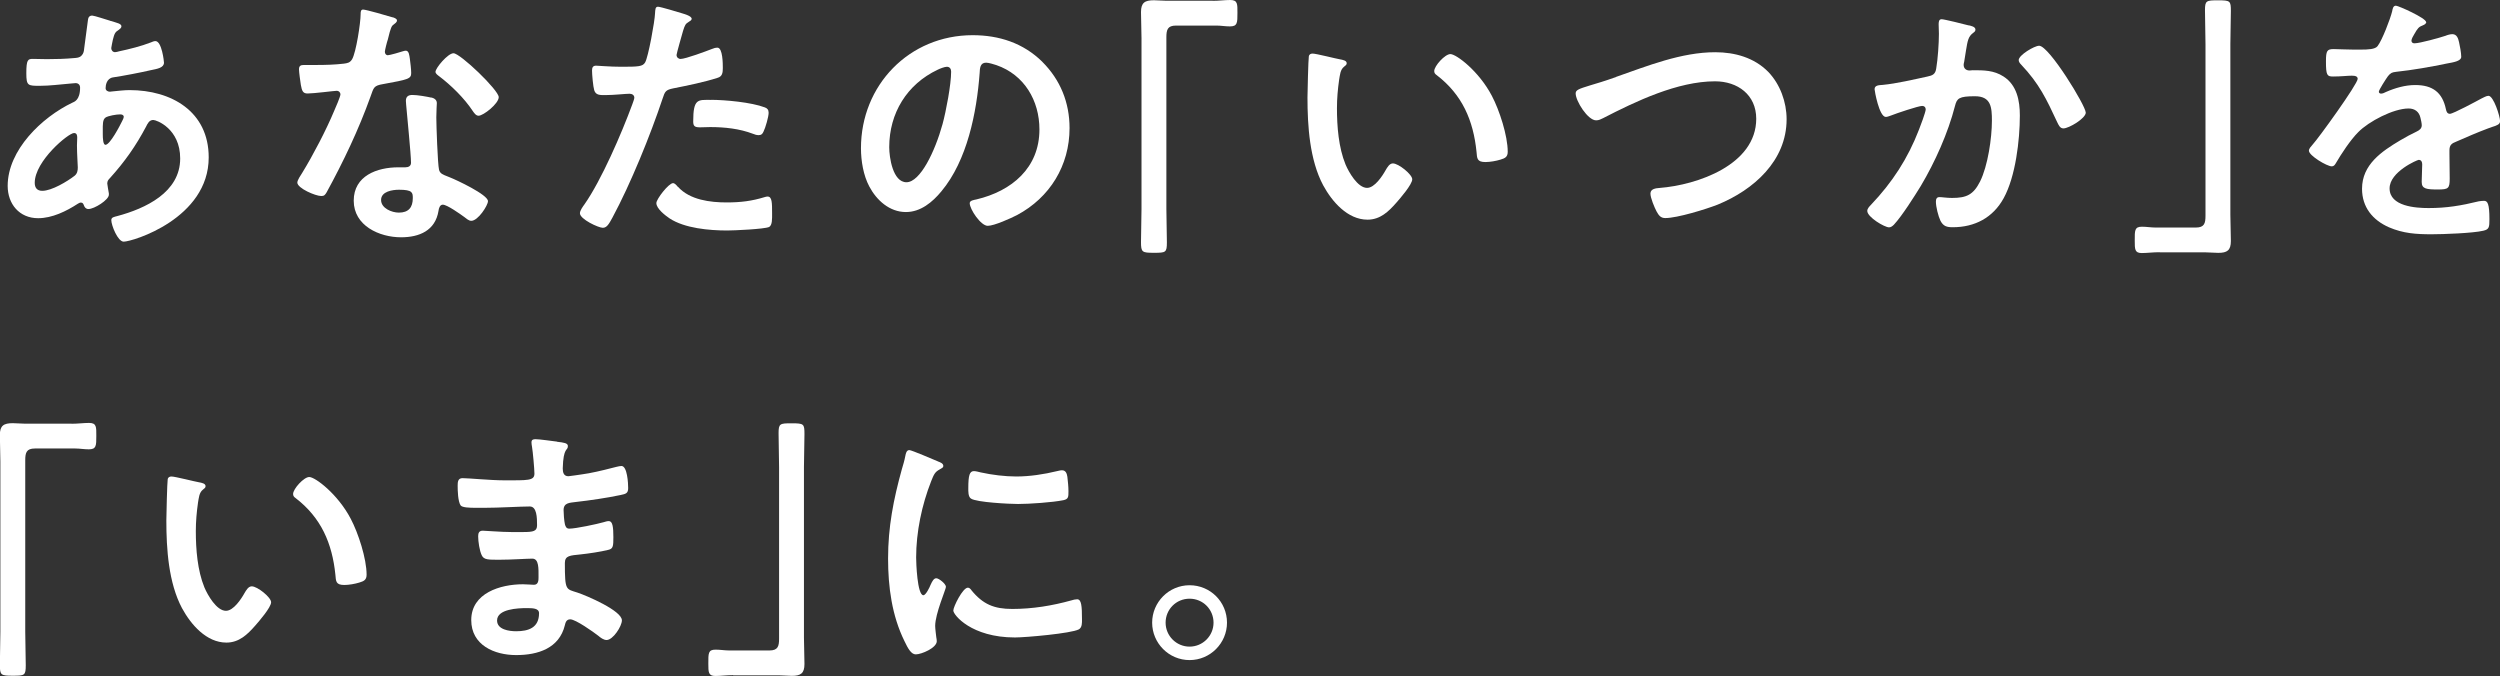
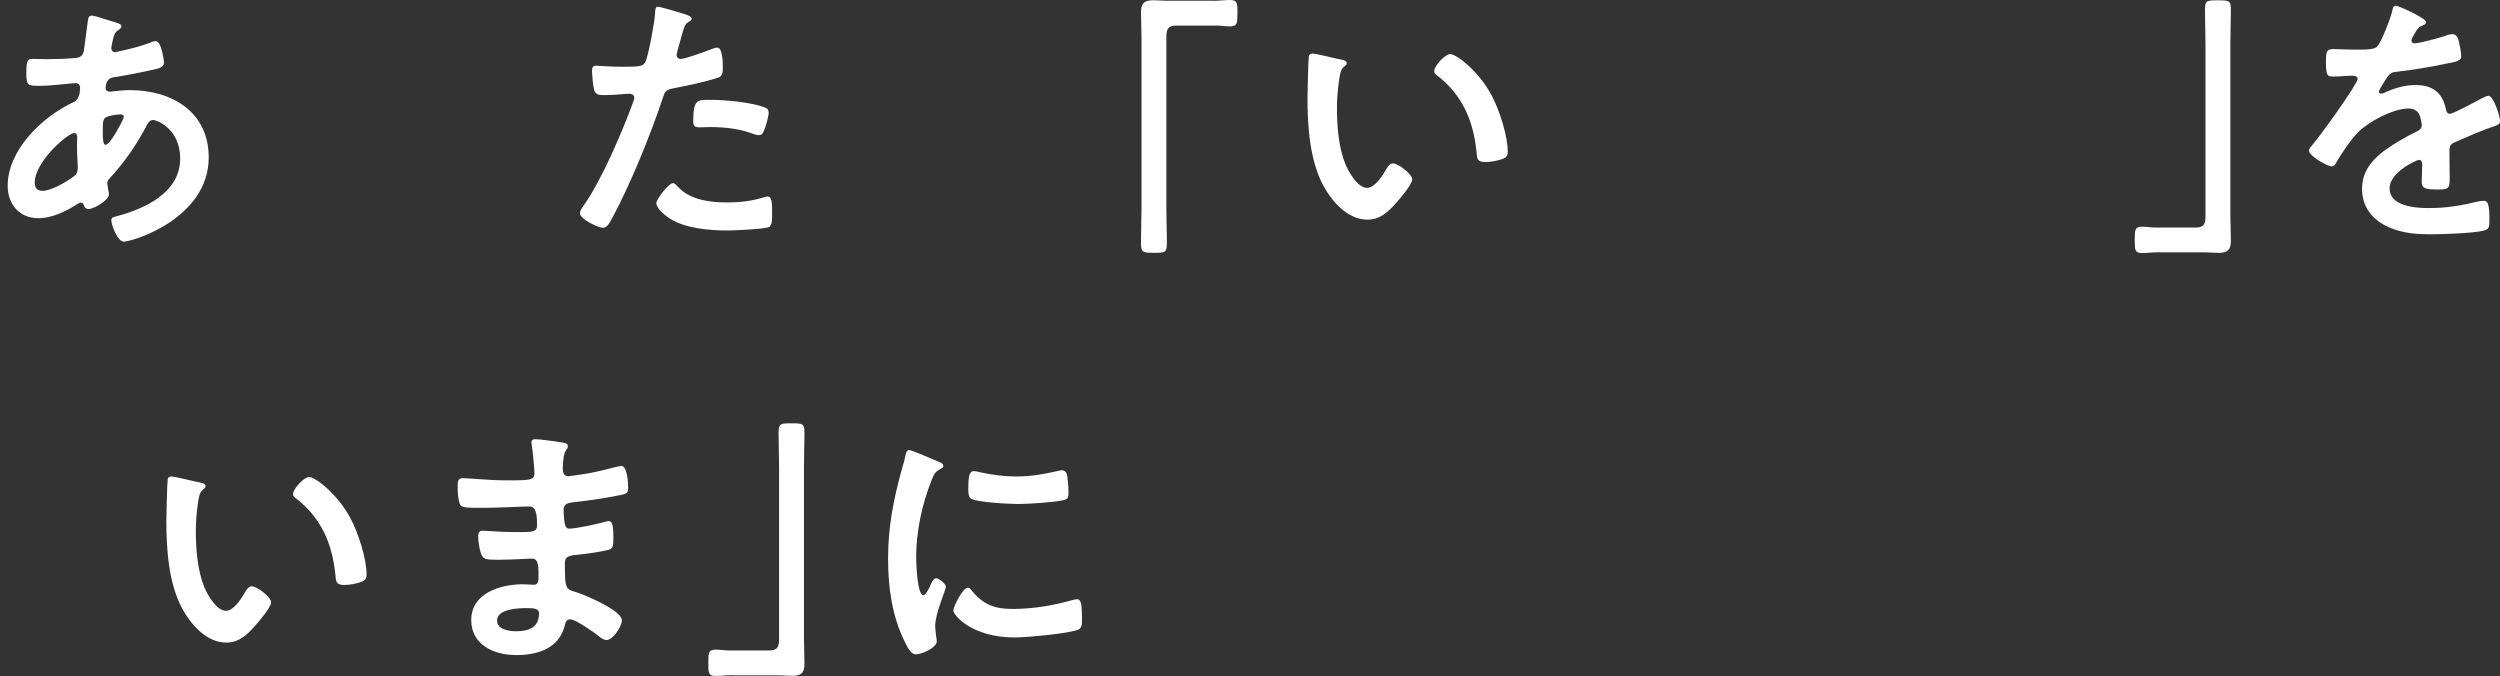
<svg xmlns="http://www.w3.org/2000/svg" id="_レイヤー_2" data-name="レイヤー 2" viewBox="0 0 390.14 105.49">
  <rect x="0" y="0" width="390.14" height="105.49" fill="#333333" stroke="none" />
  <defs>
    <style>
      .cls-1 {
        fill: #fff;
      }
    </style>
  </defs>
  <g id="text">
    <g>
      <path class="cls-1" d="M17.14,3.23c1.13.34,1.81.46,1.81.88,0,.25-.25.42-.42.55-.55.34-.67.55-.92,1.55-.04.25-.25,1.13-.25,1.3,0,.34.25.63.59.63.13,0,.5-.08.63-.13,1.6-.34,3.45-.8,4.96-1.39.21-.08.46-.21.71-.21,1.01,0,1.34,3.19,1.34,3.36,0,.8-1.01.97-2.06,1.18-1.64.38-4.24.88-5.92,1.13-.97.17-1.13,1.22-1.13,1.68,0,.38.38.55.67.55.08,0,.21-.04.34-.04.84-.08,1.89-.21,2.73-.21,6.51,0,12.35,3.32,12.35,10.5,0,9.54-11.89,13.15-13.27,13.15-.92,0-1.93-2.56-1.93-3.36,0-.46.46-.5.92-.63,4.41-1.18,9.83-3.7,9.83-8.99,0-4.66-3.7-6.01-4.2-6.01-.63,0-.88.55-1.13,1.05-1.6,3.02-3.32,5.46-5.63,8.02-.25.25-.42.46-.42.84,0,.13.21,1.34.25,1.55v.21c0,.8-2.27,2.23-3.19,2.23-.38,0-.59-.25-.71-.59-.08-.21-.17-.42-.46-.42-.17,0-.29.08-.46.17-1.81,1.18-4.03,2.27-6.22,2.27-2.94,0-4.75-2.23-4.75-5.04,0-5.59,5.33-10.71,10.08-12.98.25-.13,1.22-.34,1.22-2.35,0-.46-.29-.71-.71-.71-.17,0-.76.08-.92.08-1.55.13-3.11.34-4.66.34-1.85,0-2.1,0-2.1-1.97,0-2.1.25-2.23,1.01-2.23.71,0,1.43.04,2.18.04,1.43,0,2.86-.04,4.29-.17.42-.04.8-.04,1.13-.38.34-.34.38-.71.42-1.13.21-1.47.38-2.94.59-4.45.04-.38.21-.67.67-.67.29,0,2.31.67,2.77.8ZM5.42,28.52c0,.8.38,1.26,1.18,1.26,1.47,0,3.91-1.47,5.04-2.35.42-.34.5-.8.5-1.3,0-.38-.13-2.14-.13-3.44,0-.42.04-.84.04-1.22s-.08-.71-.5-.71c-.88,0-6.13,4.37-6.13,7.77ZM16.46,18.36c-.46.29-.42,1.13-.42,2.06v.5c0,.67.04,1.68.42,1.68.71,0,2.27-3.02,2.6-3.7.08-.17.25-.46.25-.67,0-.29-.29-.38-.55-.38-.59,0-1.85.21-2.31.5Z" />
-       <path class="cls-1" d="M61.28,2.69c.21.08.67.21.67.5s-.29.46-.67.76c-.34.29-.63,1.76-.76,2.23-.13.34-.46,1.68-.46,1.89,0,.29.17.55.46.55s2.02-.5,2.39-.63c.13-.04.29-.08.42-.08.5,0,.55.76.63,1.26.08.59.21,1.64.21,2.23,0,.92-.5,1.01-4.37,1.72-1.51.25-1.47.55-1.97,1.93-1.85,5.17-4.24,10.17-6.85,14.95-.25.42-.38.59-.84.59-.92,0-3.74-1.22-3.74-2.1,0-.38.55-1.18.76-1.51,1.72-2.81,3.74-6.68,5-9.7.21-.46.97-2.23.97-2.56,0-.25-.21-.55-.59-.55-.34,0-3.57.42-4.54.42-.71,0-.88-.38-1.05-1.34-.08-.5-.29-2.02-.29-2.44,0-.55.29-.67.76-.67h1.93c1.43,0,2.9-.04,4.33-.21.55-.08.92-.13,1.26-.67.63-1.05,1.34-5.71,1.34-7.06,0-.29,0-.71.38-.71.46,0,3.95,1.01,4.62,1.22ZM67.33,15.21c.46.13.84.38.84.88,0,.08-.08,1.34-.08,2.23,0,1.22.21,7.27.42,8.15.13.63.67.8,1.3,1.05.13.04.29.13.42.17.97.38,5.92,2.69,5.92,3.7,0,.67-1.55,3.07-2.6,3.07-.42,0-.8-.38-1.09-.59-.63-.46-2.69-1.93-3.36-1.93-.46,0-.63.59-.67.97-.5,3.07-2.98,4.12-5.84,4.12-3.4,0-7.39-1.81-7.39-5.71s3.66-5.21,6.97-5.21h1.09c.5,0,.88-.21.88-.71,0-1.34-.63-7.44-.76-9.07,0-.21-.04-.38-.04-.59,0-.67.38-.92,1.01-.92.8,0,2.23.25,2.98.42ZM59.47,31.21c0,1.3,1.68,1.97,2.77,1.97,1.51,0,2.18-.8,2.18-2.27,0-.84-.04-1.3-2.14-1.3-1.01,0-2.81.25-2.81,1.6ZM77.83,15.16c0,1.01-2.39,2.9-3.15,2.9-.42,0-.71-.46-.92-.76-1.3-1.97-3.36-3.99-5.25-5.42-.17-.13-.55-.38-.55-.67,0-.59,1.93-2.9,2.81-2.9,1.05,0,7.06,5.76,7.06,6.85Z" />
      <path class="cls-1" d="M106.39,2.06c.38.13,1.55.42,1.55.88,0,.21-.25.34-.38.42-.63.38-.67.55-.97,1.47-.13.46-1.01,3.53-1.01,3.74,0,.38.29.63.63.63.76,0,4.03-1.22,4.87-1.55.29-.13.59-.21.88-.21.84,0,.84,2.56.84,3.19,0,.71-.08,1.3-.8,1.51-2.06.67-4.75,1.22-6.89,1.64-1.22.25-1.34.46-1.72,1.64-1.89,5.67-5,13.32-7.81,18.53-.55,1.01-.88,1.6-1.51,1.6-.67,0-3.57-1.34-3.57-2.27,0-.42.46-1.05.71-1.39,2.65-3.78,5.8-11.09,7.44-15.54.08-.25.34-.88.34-1.09,0-.42-.34-.63-.76-.63-.59,0-2.44.21-3.74.21-.84,0-1.51.04-1.76-.76-.17-.55-.34-2.44-.34-3.07,0-.46.13-.76.63-.76.38,0,2.14.17,3.95.17,2.69,0,3.32-.04,3.7-.67.5-.84,1.51-6.43,1.55-7.65.04-.63.04-1.05.46-1.05.38,0,3.15.84,3.7,1.01ZM105.8,29.15c1.85,2.06,5.04,2.44,7.6,2.44,2.18,0,3.91-.21,5.96-.84.13-.04.29-.08.42-.08.71,0,.71.97.71,2.65,0,.84.04,1.81-.46,2.1-.76.34-5.5.55-6.55.55-2.77,0-6.64-.34-8.99-1.89-.67-.46-2.06-1.51-2.06-2.39,0-.63,1.93-3.11,2.6-3.11.29,0,.59.38.76.59ZM110.92,15.58c2.23,0,6.34.38,8.44,1.18.38.13.59.38.59.84,0,.63-.5,2.35-.8,2.94-.17.38-.34.55-.76.55-.29,0-.59-.08-.88-.21-2.1-.8-4.41-1.05-6.68-1.05-.55,0-1.05.04-1.6.04-.84,0-1.05-.21-1.05-.92,0-3.61.76-3.36,2.73-3.36Z" />
-       <path class="cls-1" d="M162.67,9.66c2.81,2.81,4.24,6.34,4.24,10.33,0,5.84-3.07,10.84-8.19,13.57-.97.5-3.57,1.68-4.58,1.68-1.09,0-2.81-2.6-2.81-3.53,0-.42.63-.5,1.05-.59,5.5-1.3,9.83-4.91,9.83-10.92,0-4.49-2.35-8.53-6.72-10.04-.38-.13-1.22-.38-1.6-.38-.97,0-.97.92-1.01,1.64-.46,6.13-1.93,13.61-5.97,18.44-1.39,1.68-3.23,3.23-5.54,3.23-2.56,0-4.58-1.85-5.71-3.99-.92-1.72-1.3-3.99-1.3-5.97,0-9.83,7.52-17.64,17.43-17.64,4.12,0,7.9,1.22,10.88,4.16ZM146.33,10.88c-4.79,2.27-7.56,6.76-7.56,12.1,0,1.55.55,5.46,2.69,5.46s4.45-4.79,5.63-9.07c.55-2.02,1.34-6.18,1.34-8.19,0-.42-.21-.76-.67-.76-.34,0-1.09.29-1.43.46Z" />
      <path class="cls-1" d="M189.25.13c.97,0,1.89-.13,2.73-.13,1.18,0,1.13.63,1.13,2.02,0,1.55,0,2.1-1.18,2.1-.71,0-1.43-.13-2.1-.13h-6.3c-1.34,0-1.51.67-1.51,1.85v26.76c0,1.72.08,3.49.08,5.21,0,1.6-.17,1.64-2.02,1.64s-2.02-.08-2.02-1.68c0-1.72.08-3.44.08-5.17V6.01c0-1.39-.08-2.73-.08-4.12,0-1.47.59-1.85,2.02-1.85.63,0,1.3.08,1.97.08h7.18Z" />
      <path class="cls-1" d="M209.24,9.28c.34.08.92.17.92.59,0,.25-.17.34-.42.55-.59.46-.63,1.3-.76,2.02-.21,1.47-.34,2.94-.34,4.45,0,2.81.25,6.13,1.34,8.78.5,1.18,1.89,3.65,3.36,3.65,1.18,0,2.39-1.85,2.9-2.77.25-.42.59-1.05,1.13-1.05.88,0,3.02,1.72,3.02,2.48,0,.8-1.89,2.98-2.48,3.65-1.22,1.39-2.52,2.65-4.5,2.65-3.11,0-5.54-2.81-6.93-5.38-2.1-3.95-2.44-9.24-2.44-13.69,0-.67.13-6.01.21-6.39.04-.34.29-.46.59-.46.55,0,3.65.8,4.37.92ZM226.34,8.44c.92,0,4.45,2.65,6.47,6.51,1.18,2.23,2.48,6.22,2.48,8.74,0,.8-.42,1.01-1.13,1.22-.67.21-1.64.38-2.35.38-1.34,0-1.3-.59-1.39-1.6-.5-4.91-2.23-8.91-6.22-11.97-.25-.17-.38-.34-.38-.63,0-.8,1.68-2.65,2.52-2.65Z" />
-       <path class="cls-1" d="M252.17,12.01c4.92-1.72,10.21-3.86,15.5-3.86,3.07,0,6.09.84,8.28,3.07,1.85,1.93,2.86,4.7,2.86,7.39,0,6.47-5.12,11.01-10.75,13.32-1.81.71-6.3,2.1-8.19,2.1-.71,0-1.01-.42-1.34-1.01-.34-.63-.97-2.14-.97-2.81,0-.76.88-.84,1.43-.88,5.88-.46,15.08-3.61,15.08-10.8,0-3.74-2.9-5.84-6.43-5.84-5.84,0-12.35,3.11-17.47,5.75-.34.17-.67.34-1.09.34-1.3,0-3.19-3.02-3.19-4.2,0-.55.5-.71,2.27-1.26.97-.29,2.27-.67,4.03-1.3Z" />
-       <path class="cls-1" d="M307.23,3.95c.34.08,1.05.21,1.05.67,0,.25-.17.38-.34.5-.8.59-.88,1.26-1.13,2.73-.08.5-.17,1.09-.29,1.81-.04.13-.08.34-.08.46,0,.59.42.88.92.88.17,0,.34-.04.5-.04,1.72,0,3.28,0,4.79.97,2.1,1.34,2.56,3.78,2.56,6.09,0,3.86-.67,9.54-2.52,12.9-1.68,3.07-4.54,4.54-7.94,4.54-.92,0-1.47-.13-1.93-1.01-.34-.71-.71-2.18-.71-2.98,0-.42.13-.71.55-.71s1.13.13,1.97.13c2.27,0,3.32-.5,4.37-2.56,1.22-2.44,1.85-6.81,1.85-9.49,0-2.1-.13-3.82-2.65-3.82s-2.81.34-3.11,1.51c-1.09,4.24-3.11,8.74-5.33,12.48-1.01,1.64-2.94,4.7-4.2,6.05-.21.21-.46.42-.76.42-.71,0-3.4-1.6-3.4-2.56,0-.38.34-.71.59-.97,3.32-3.49,5.75-7.23,7.48-11.72.21-.5,1.05-2.77,1.05-3.15,0-.34-.21-.55-.55-.55-.59,0-4.08,1.18-4.79,1.47-.25.08-.63.25-.88.25-1.05,0-1.76-4.12-1.76-4.33,0-.63.71-.63,1.26-.67,2.18-.21,4.83-.84,6.97-1.3.84-.17,1.26-.38,1.39-1.26.25-1.47.42-3.91.42-5.42,0-.46-.04-.92-.04-1.43,0-.34,0-.84.46-.84.42,0,3.61.8,4.24.97ZM325.5,17.56c0,.92-2.65,2.48-3.49,2.48-.55,0-.76-.55-.97-.97-1.68-3.61-2.81-6.01-5.63-8.99-.17-.17-.38-.42-.38-.71,0-.76,2.44-2.23,3.19-2.23,1.55,0,7.27,9.37,7.27,10.42Z" />
+       <path class="cls-1" d="M252.17,12.01Z" />
      <path class="cls-1" d="M337,39.36c-1.01,0-1.93.13-2.77.13-1.09,0-1.09-.59-1.09-1.93,0-1.6-.04-2.18,1.13-2.18.71,0,1.43.13,2.14.13h6.26c1.34,0,1.51-.67,1.51-1.85V6.89c0-1.76-.08-3.53-.08-5.29,0-1.51.21-1.55,2.02-1.55,1.93,0,2.02.08,2.02,1.68,0,1.72-.08,3.44-.08,5.17v26.59c0,1.39.08,2.73.08,4.12,0,1.47-.59,1.85-1.97,1.85-.67,0-1.34-.08-1.97-.08h-7.18Z" />
      <path class="cls-1" d="M378.63,3.44c0,.25-.29.42-.5.5-.67.25-.84.46-1.39,1.43-.13.21-.42.71-.42.97,0,.29.21.42.46.42.84,0,3.99-.88,4.87-1.18.29-.13.76-.25,1.05-.25.71,0,.92.67,1.05,1.26.13.55.34,1.68.34,2.27,0,.71-1.34.88-2.23,1.05-2.65.55-5.29,1.01-7.94,1.3-.67.08-.84.17-1.26.67-.25.34-1.43,2.14-1.43,2.44,0,.17.17.29.34.29.25,0,.55-.13.76-.25,1.43-.63,3.02-1.09,4.58-1.09,2.69,0,4.24,1.13,4.79,3.78.08.38.21.71.63.71.5,0,4.24-2.02,4.92-2.39.29-.13.76-.42,1.09-.42.8,0,1.81,3.23,1.81,3.95,0,.5-.46.67-1.26.92-.17.08-.38.13-.59.21-1.68.63-3.32,1.34-4.96,2.06-.76.29-1.09.55-1.09,1.39v.55c0,1.3.04,2.56.04,3.86,0,1.51-.21,1.68-1.81,1.68-1.81,0-2.56-.08-2.56-1.18,0-.92.08-1.85.08-2.73,0-.38-.13-.71-.55-.71-.21,0-4.54,1.85-4.54,4.45,0,2.81,4.07,3.07,6.09,3.07,2.81,0,5.08-.38,7.81-1.05.25-.04.55-.08.84-.08.55,0,.84.46.84,2.86,0,1.26-.04,1.6-.97,1.81-1.6.38-6.26.55-8.07.55-2.39,0-4.41-.13-6.64-1.09-2.56-1.13-4.2-3.15-4.2-6.01,0-3.78,3.07-5.84,5.96-7.56.84-.5,1.72-.97,2.6-1.39.42-.21.76-.46.76-.97,0-.29-.13-.88-.21-1.18-.21-.92-.88-1.43-1.85-1.43-2.35,0-6.22,2.02-7.86,3.7-1.22,1.22-2.65,3.4-3.53,4.91-.13.21-.29.42-.59.42-.76,0-3.57-1.68-3.57-2.44,0-.34.34-.67.55-.92.97-1.05,7.06-9.49,7.06-10.29,0-.38-.34-.5-.92-.5-.67,0-1.64.13-2.94.13-.92,0-1.09-.21-1.09-2.35,0-1.68.17-1.93,1.22-1.93.71,0,1.81.08,3.02.08h1.22c1.09,0,2.23-.04,2.6-.55.71-.92,1.97-4.2,2.27-5.42.08-.46.17-.88.59-.88.38,0,4.71,1.93,4.71,2.56Z" />
-       <path class="cls-1" d="M11.17,66.13c.97,0,1.89-.13,2.73-.13,1.18,0,1.13.63,1.13,2.02,0,1.55,0,2.1-1.18,2.1-.71,0-1.43-.13-2.1-.13h-6.3c-1.34,0-1.51.67-1.51,1.85v26.76c0,1.72.08,3.49.08,5.21,0,1.6-.17,1.64-2.02,1.64s-2.02-.08-2.02-1.68c0-1.72.08-3.44.08-5.17v-26.59c0-1.39-.08-2.73-.08-4.12,0-1.47.59-1.85,2.02-1.85.63,0,1.3.08,1.97.08h7.18Z" />
      <path class="cls-1" d="M31.16,75.28c.34.08.92.17.92.59,0,.25-.17.34-.42.55-.59.46-.63,1.3-.76,2.02-.21,1.47-.34,2.94-.34,4.45,0,2.81.25,6.13,1.34,8.78.5,1.18,1.89,3.65,3.36,3.65,1.18,0,2.39-1.85,2.9-2.77.25-.42.59-1.05,1.13-1.05.88,0,3.02,1.72,3.02,2.48,0,.8-1.89,2.98-2.48,3.65-1.22,1.39-2.52,2.65-4.5,2.65-3.11,0-5.54-2.81-6.93-5.38-2.1-3.95-2.44-9.24-2.44-13.69,0-.67.13-6.01.21-6.39.04-.34.29-.46.59-.46.55,0,3.65.8,4.37.92ZM48.26,74.44c.92,0,4.45,2.65,6.47,6.51,1.18,2.23,2.48,6.22,2.48,8.74,0,.8-.42,1.01-1.13,1.22-.67.21-1.64.38-2.35.38-1.34,0-1.3-.59-1.39-1.6-.5-4.91-2.23-8.91-6.22-11.97-.25-.17-.38-.34-.38-.63,0-.8,1.68-2.65,2.52-2.65Z" />
      <path class="cls-1" d="M86.94,68.94c1.09.13,1.68.21,1.68.67,0,.8-.71.08-.8,3.49,0,.59.13,1.22.88,1.22.17,0,1.81-.25,2.1-.29,1.34-.17,3.28-.63,4.58-.97.38-.08,1.22-.34,1.6-.34.92,0,1.05,2.73,1.05,3.44,0,.84-.38.92-1.18,1.09-2.18.46-4.79.84-7.01,1.09-.88.13-1.89.08-1.89,1.26,0,.5.08,1.68.21,2.23.08.25.17.67.67.67,1.01,0,4.33-.71,5.38-1.01.25-.08.55-.17.8-.17.59,0,.71.92.71,2.52,0,1.39-.04,1.81-.8,1.97-1.13.29-3.15.59-4.33.71-1.6.17-2.44.17-2.44,1.34,0,4.37.17,4.03,1.97,4.62,1.39.46,6.93,2.81,6.93,4.33,0,.92-1.39,3.07-2.39,3.07-.46,0-.97-.38-1.3-.67-.76-.59-3.53-2.56-4.37-2.56-.67,0-.76.63-.84.92-.88,3.61-4.2,4.66-7.6,4.66s-7.01-1.55-7.01-5.46c0-4.24,4.58-5.59,8.07-5.59.5,0,1.47.08,1.72.08.71,0,.71-.76.71-1.18,0-1.34.08-2.9-.97-2.9-.88,0-3.23.17-5.04.17s-2.52.04-2.86-.71c-.34-.71-.55-2.14-.55-2.94,0-.5.13-.88.71-.88.5,0,2.86.21,4.45.21h1.89c1.55,0,2.14-.13,2.14-1.05,0-1.22-.04-2.94-1.13-2.94-1.47,0-4.83.21-7.1.21h-1.26c-1.13,0-2.18-.04-2.44-.38-.42-.63-.46-2.31-.46-3.07,0-.59.04-1.18.76-1.18.88,0,4.41.34,6.47.34,3.7,0,4.75.08,4.75-1.05,0-.67-.25-3.49-.38-4.2-.04-.21-.08-.46-.08-.67,0-.42.25-.5.63-.5.63,0,2.6.29,3.36.38ZM77.57,96.83c0,1.43,1.89,1.68,2.98,1.68,1.93,0,3.57-.55,3.57-2.81,0-.8-1.01-.8-1.97-.8-1.3,0-4.58.13-4.58,1.93Z" />
      <path class="cls-1" d="M114.4,105.36c-1.01,0-1.93.13-2.77.13-1.09,0-1.09-.59-1.09-1.93,0-1.6-.04-2.18,1.13-2.18.71,0,1.43.13,2.14.13h6.26c1.34,0,1.51-.67,1.51-1.85v-26.76c0-1.76-.08-3.53-.08-5.29,0-1.51.21-1.55,2.02-1.55,1.93,0,2.02.08,2.02,1.68,0,1.72-.08,3.44-.08,5.17v26.59c0,1.39.08,2.73.08,4.12,0,1.47-.59,1.85-1.97,1.85-.67,0-1.34-.08-1.97-.08h-7.18Z" />
      <path class="cls-1" d="M146.37,72.01c.34.13.84.29.84.71,0,.25-.17.29-.59.55-.71.38-.88.76-1.3,1.81-1.47,3.74-2.35,7.94-2.35,11.93,0,.8.17,5.88,1.13,5.88.38,0,.97-1.22,1.13-1.64.25-.55.5-1.01.88-1.01.42,0,1.51.88,1.51,1.34,0,.38-1.68,4.2-1.68,6.09,0,.42.13,1.39.17,1.76.04.21.08.46.08.63,0,1.05-2.39,2.06-3.28,2.06-.71,0-1.22-.92-1.76-2.06-1.97-3.99-2.56-8.49-2.56-12.9,0-4.91.84-9.2,2.14-13.9.21-.71.42-1.39.55-2.1.08-.38.17-.92.63-.92.34,0,3.86,1.51,4.45,1.76ZM151.58,92.09c1.81,2.23,3.57,2.94,6.39,2.94,3.15,0,6.22-.5,9.24-1.34.21-.08.63-.17.88-.17.67,0,.76,1.01.76,3.15,0,.5.04,1.26-.5,1.55-1.18.63-8.28,1.26-9.96,1.26-6.81,0-9.62-3.53-9.62-4.2,0-.59,1.47-3.57,2.27-3.57.25,0,.42.21.55.38ZM153.09,73.73c1.72.38,3.74.63,5.5.63,2.1,0,4.33-.34,6.38-.84.21-.04.5-.13.76-.13.59,0,.76.5.84,1.01.08.76.17,1.51.17,2.27,0,.88,0,1.22-.8,1.39-1.68.34-5.29.59-7.06.59-1.3,0-6.47-.25-7.35-.84-.46-.29-.42-1.18-.42-1.64,0-2.02.21-2.65.88-2.65.29,0,.76.13,1.09.21Z" />
-       <path class="cls-1" d="M191.48,97.17c0,3.19-2.6,5.84-5.84,5.84s-5.84-2.65-5.84-5.84,2.6-5.84,5.84-5.84,5.84,2.6,5.84,5.84ZM181.9,97.17c0,2.06,1.68,3.74,3.74,3.74s3.74-1.68,3.74-3.74-1.64-3.74-3.74-3.74-3.74,1.68-3.74,3.74Z" />
    </g>
  </g>
</svg>